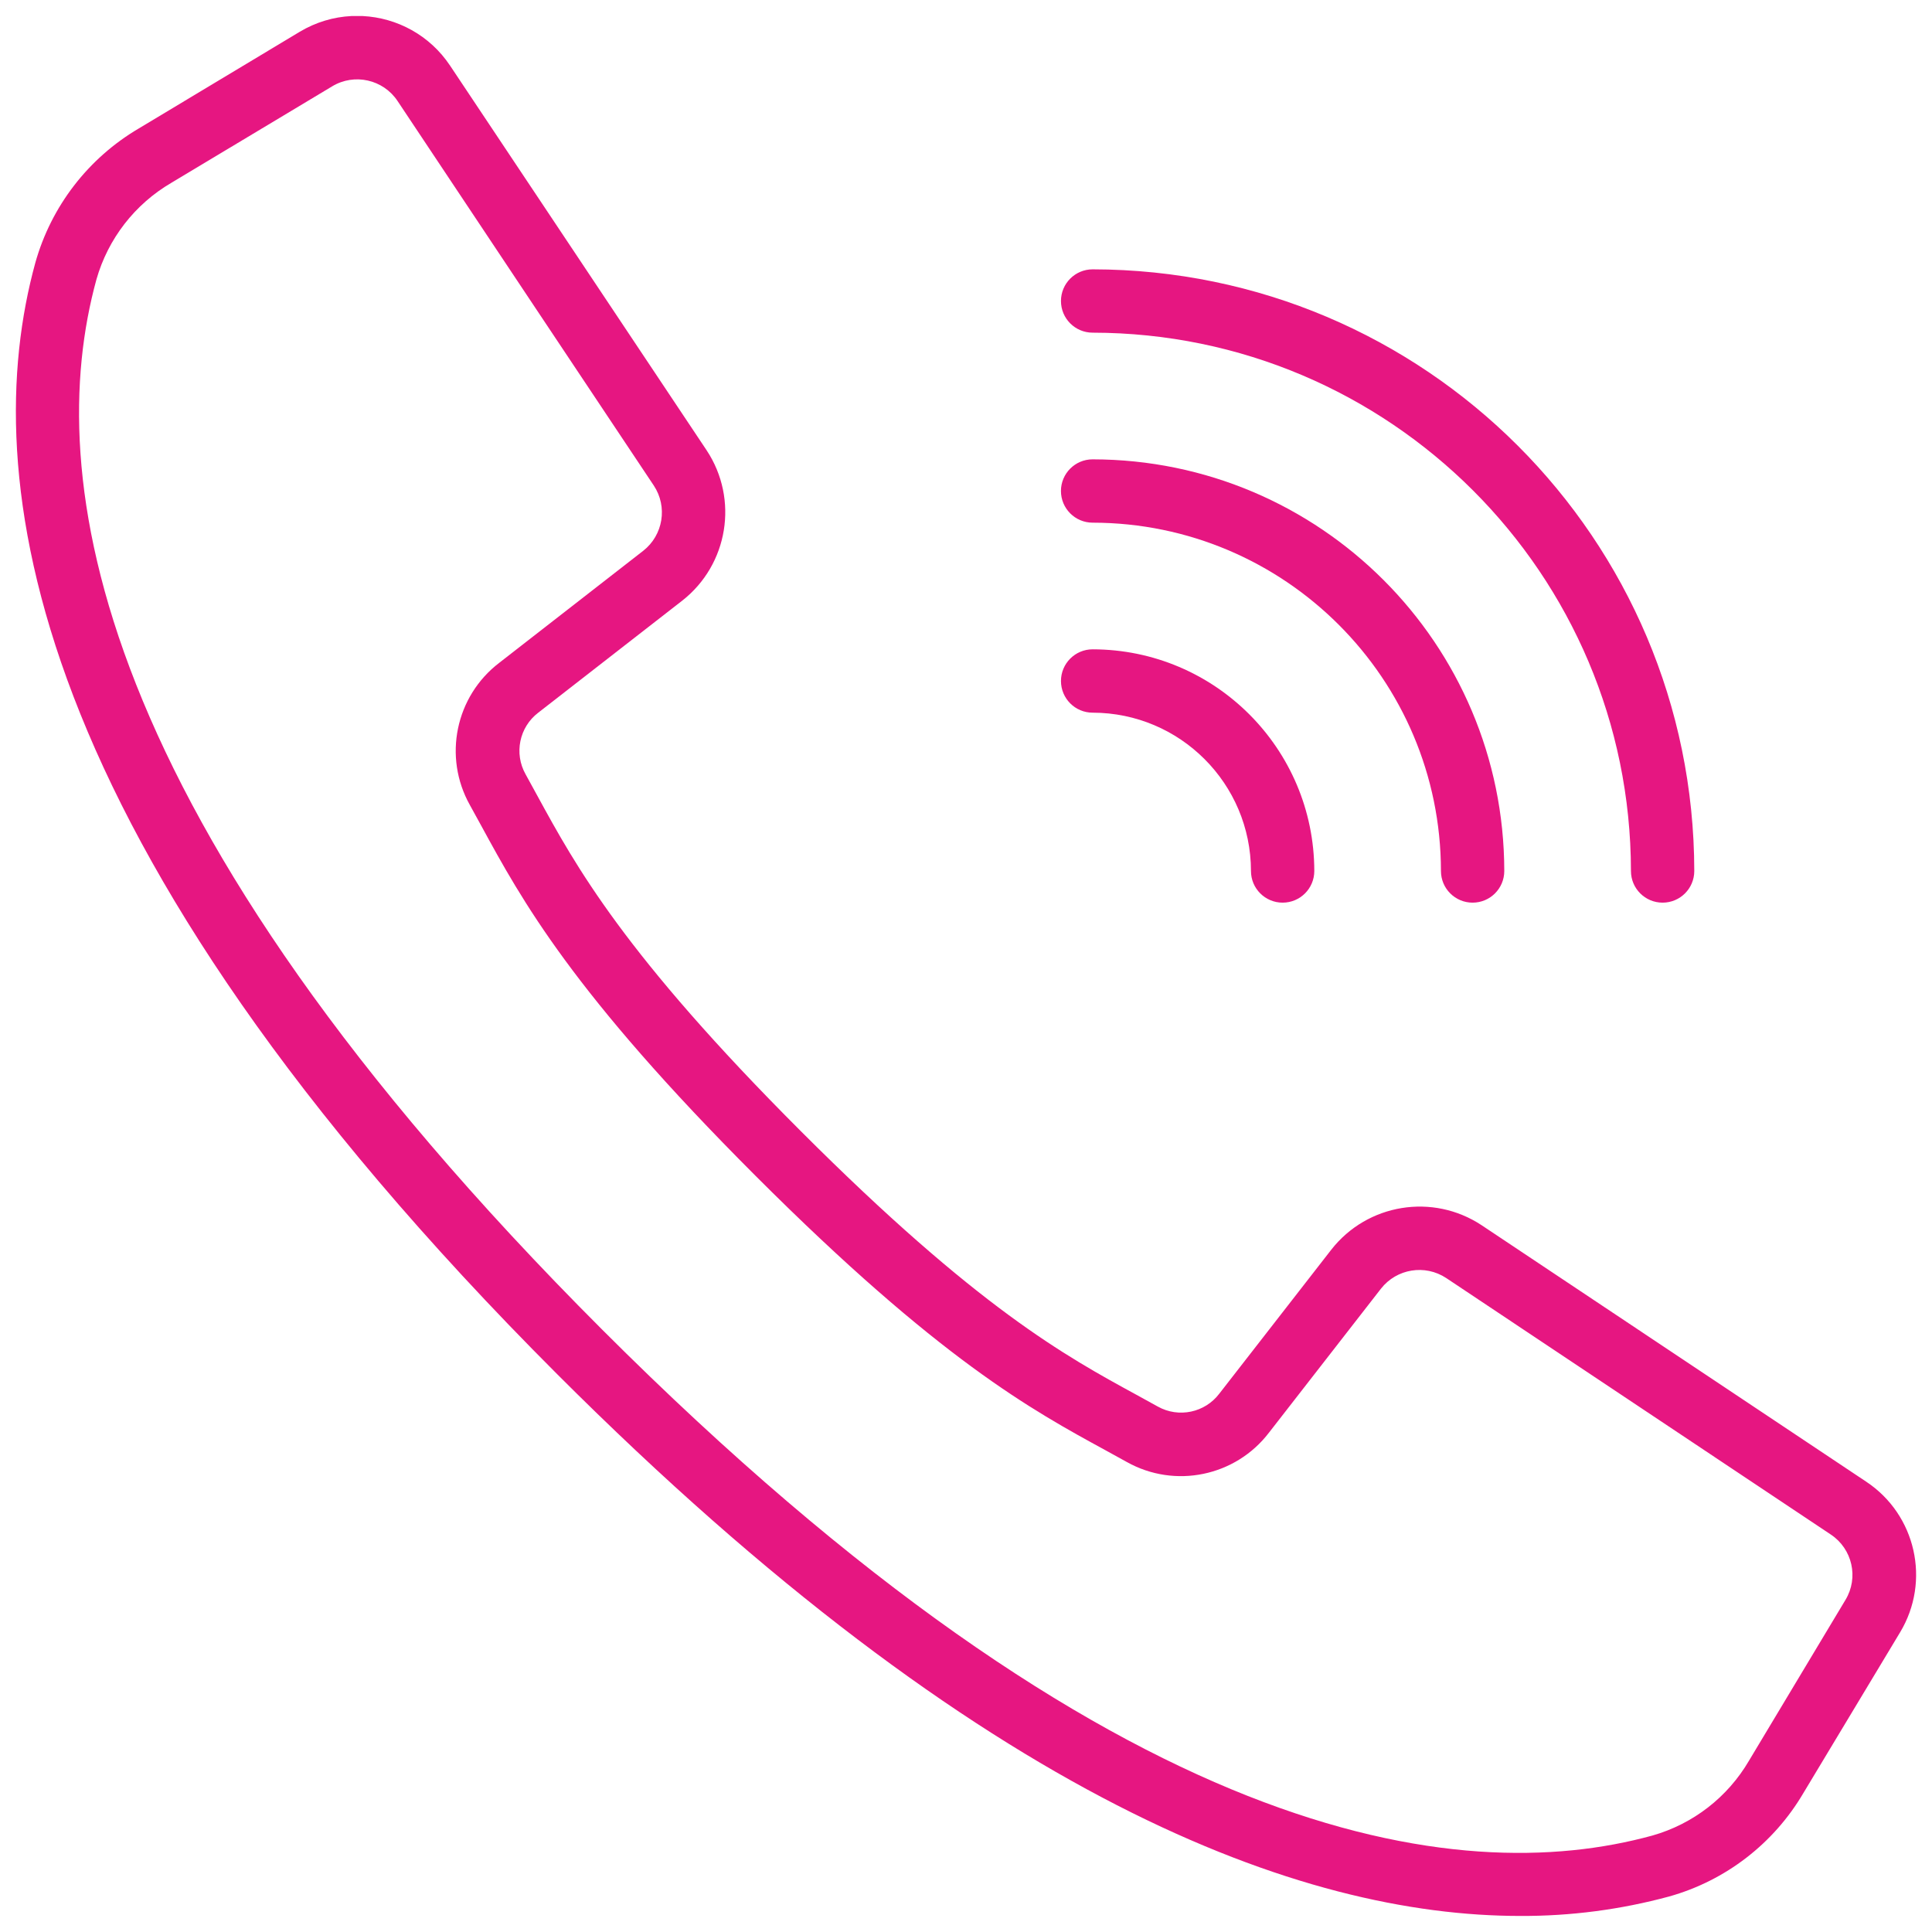
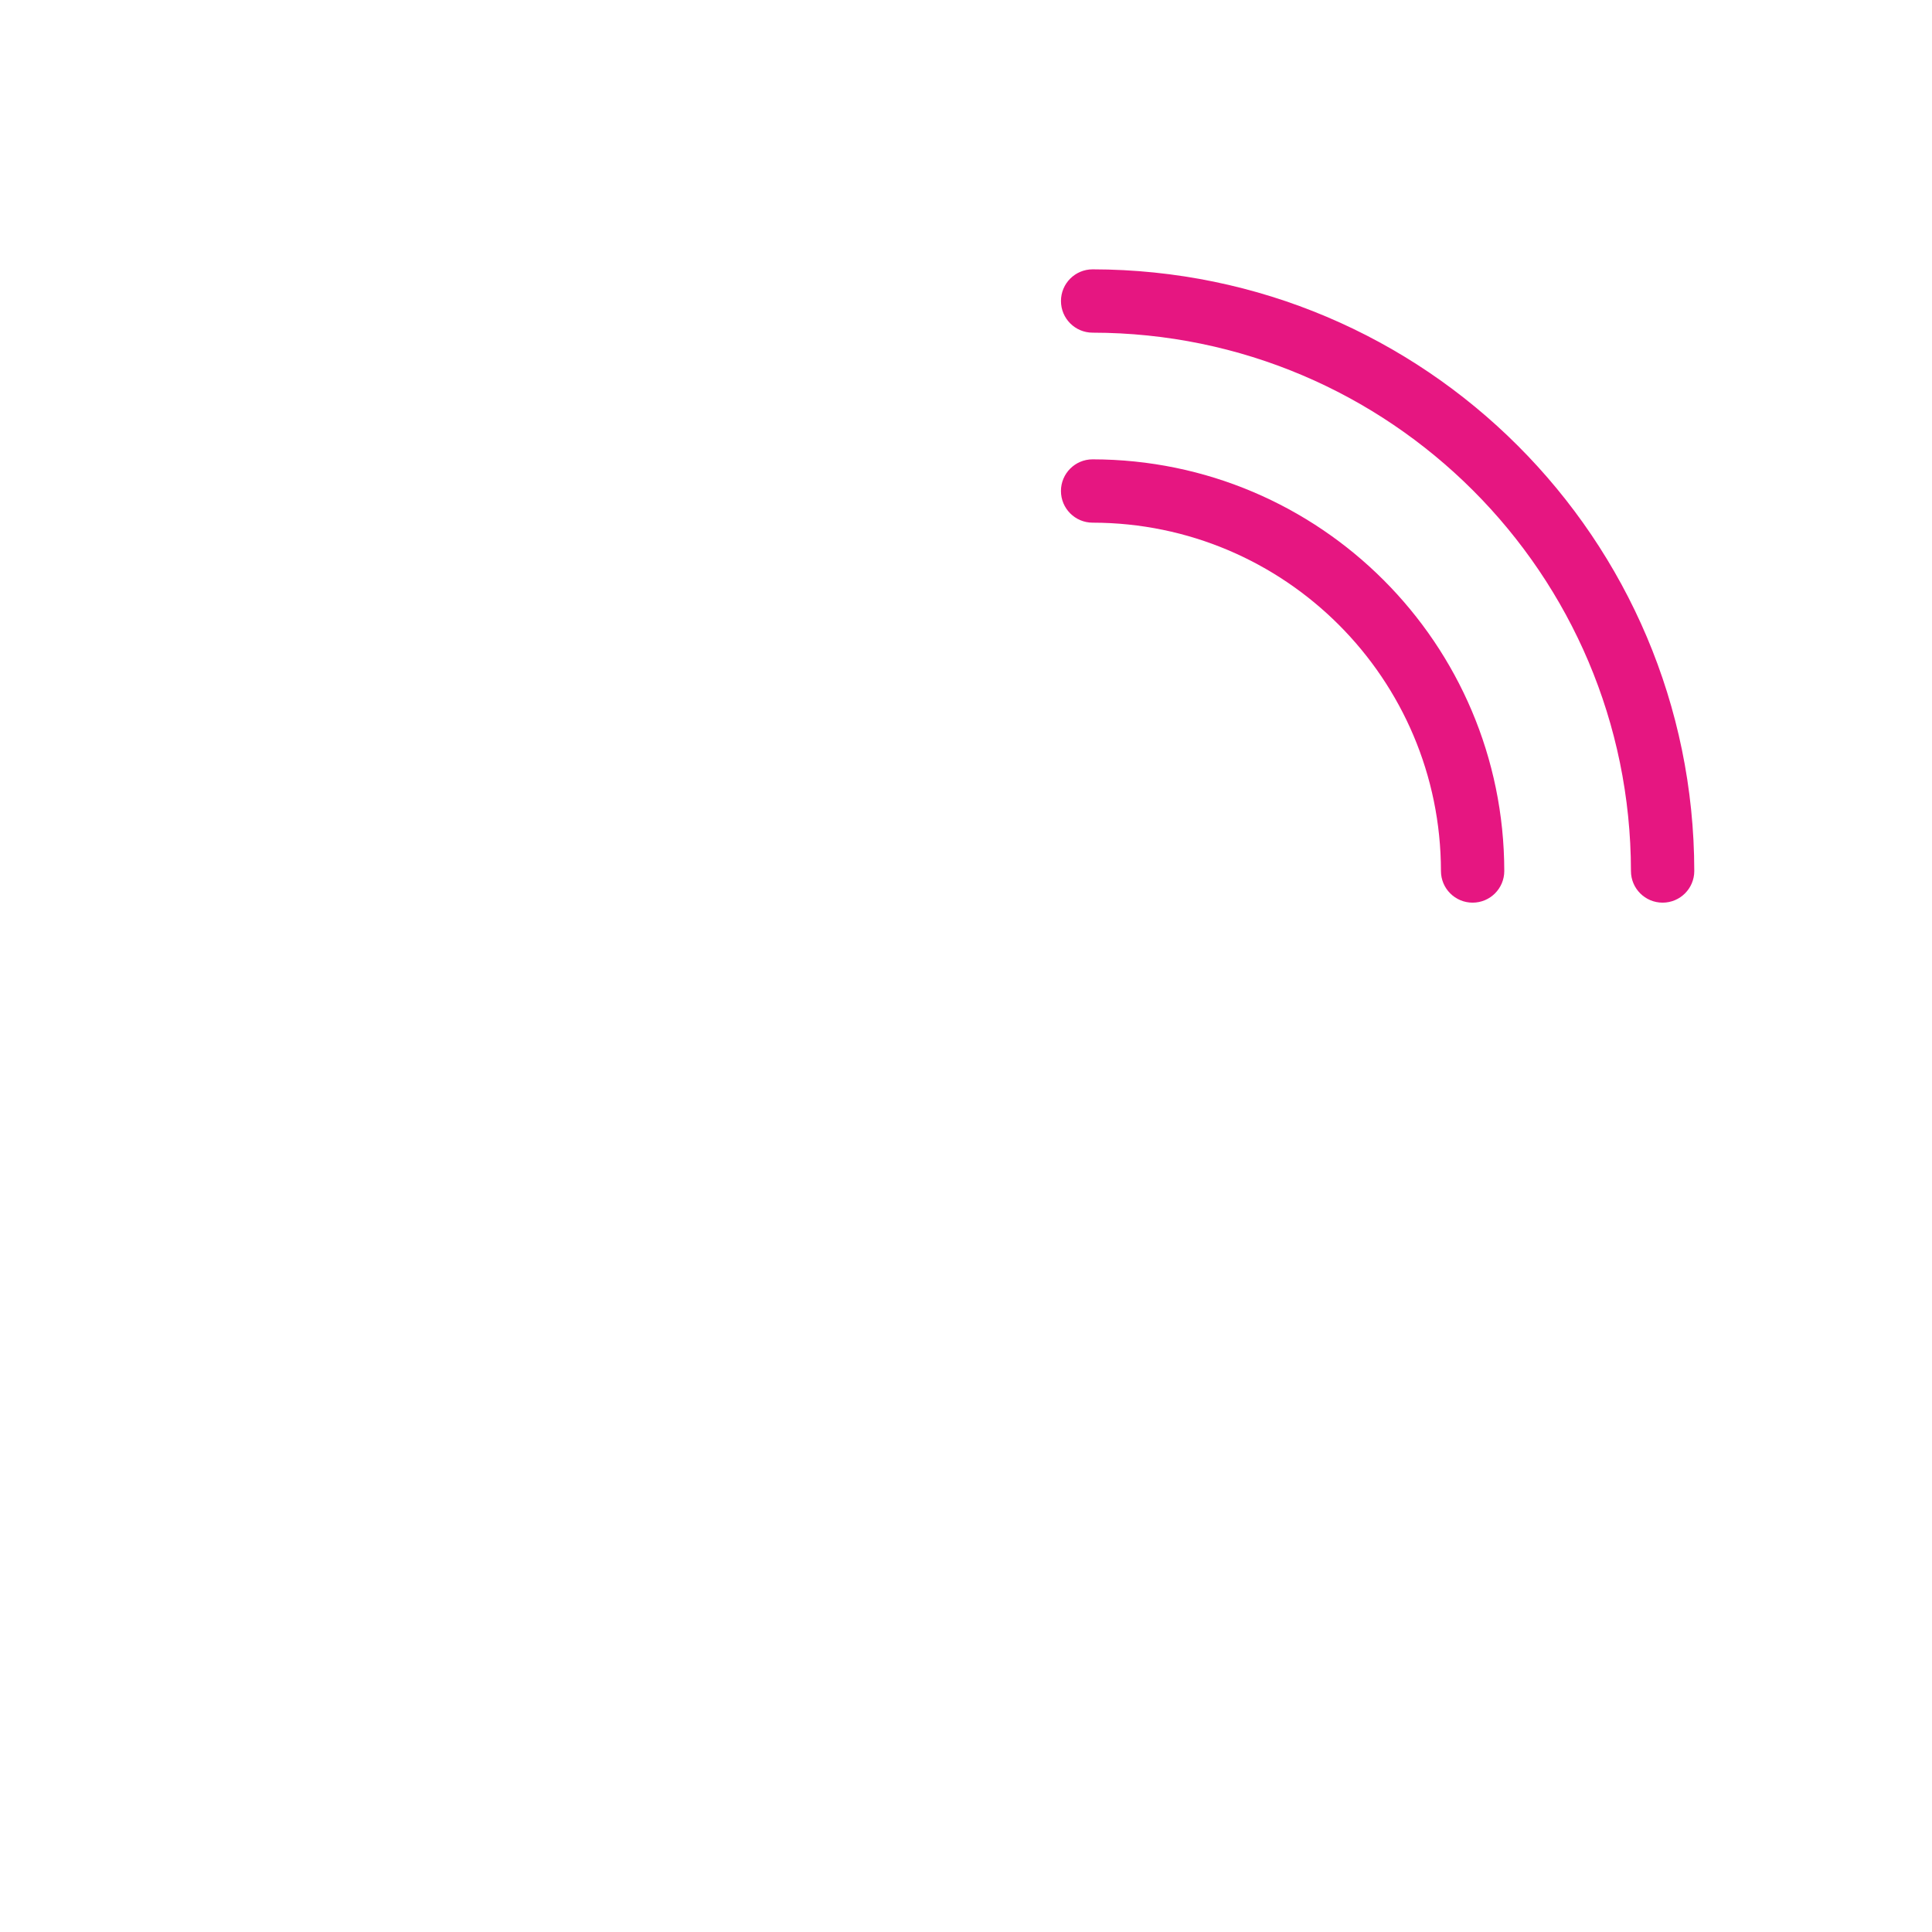
<svg xmlns="http://www.w3.org/2000/svg" version="1.1" id="Layer_1" x="0px" y="0px" width="90px" height="90px" viewBox="0 0 90 90" enable-background="new 0 0 90 90" xml:space="preserve">
  <g>
-     <path fill="#E61681" d="M16.896,0.747h-0.525c-0.828,0.042-1.656,0.282-2.414,0.737l-7.492,4.5   C4.111,7.368,2.384,9.61,1.646,12.239c-2.698,9.83-0.668,26.795,24.323,51.789c19.88,19.879,34.68,25.224,44.852,25.224   c2.341,0.01,4.673-0.294,6.933-0.906c2.63-0.737,4.871-2.464,6.255-4.819l4.505-7.488c1.435-2.384,0.74-5.475-1.577-7.015   L69.02,57.076c-2.274-1.504-5.321-1.009-7.002,1.137l-5.219,6.71c-0.671,0.884-1.89,1.141-2.86,0.602l-0.993-0.547   c-3.291-1.794-7.386-4.027-15.636-12.28c-8.25-8.253-10.488-12.351-12.282-15.636l-0.544-0.993c-0.546-0.97-0.295-2.195,0.59-2.87   l6.706-5.218c2.146-1.681,2.641-4.728,1.139-7.002L20.97,3.063C20.023,1.638,18.49,0.827,16.896,0.747 M4.492,13.019   c0.539-1.896,1.79-3.51,3.492-4.504l7.492-4.495c1.034-0.622,2.375-0.32,3.043,0.684l6.491,9.745l5.447,8.17   c0.653,0.987,0.438,2.309-0.493,3.039l-6.707,5.218c-2.041,1.561-2.624,4.385-1.368,6.626l0.532,0.968   c1.885,3.458,4.229,7.759,12.786,16.315c8.557,8.556,12.857,10.9,16.313,12.785l0.969,0.534c2.241,1.256,5.065,0.674,6.626-1.368   l5.217-6.707c0.73-0.93,2.052-1.145,3.039-0.493l17.915,11.948c1.006,0.668,1.308,2.009,0.684,3.043l-4.495,7.492   c-0.993,1.7-2.605,2.949-4.499,3.487c-9.075,2.491-24.929,0.428-48.922-23.565C4.064,37.949,2,22.096,4.492,13.019z" />
    <path fill="#E61681" d="M50.899,15.497c13.843,0.016,25.061,11.234,25.077,25.077c0,0.815,0.66,1.475,1.475,1.475   s1.475-0.66,1.475-1.475c-0.017-15.472-12.555-28.01-28.027-28.027c-0.815,0-1.475,0.66-1.475,1.475   C49.424,14.837,50.084,15.497,50.899,15.497" />
    <path fill="#E61681" d="M50.899,24.348c8.957,0.011,16.216,7.269,16.226,16.226c0,0.815,0.66,1.475,1.475,1.475   s1.475-0.66,1.475-1.475c-0.012-10.586-8.591-19.164-19.177-19.176c-0.815,0-1.475,0.661-1.475,1.475   C49.424,23.688,50.084,24.348,50.899,24.348" />
-     <path fill="#E61681" d="M50.899,33.199c4.072,0.005,7.371,3.304,7.376,7.375c0,0.815,0.66,1.475,1.475,1.475   c0.815,0,1.475-0.66,1.475-1.475c-0.007-5.7-4.626-10.319-10.326-10.326c-0.815,0-1.475,0.661-1.475,1.475   C49.424,32.538,50.084,33.199,50.899,33.199" />
  </g>
</svg>